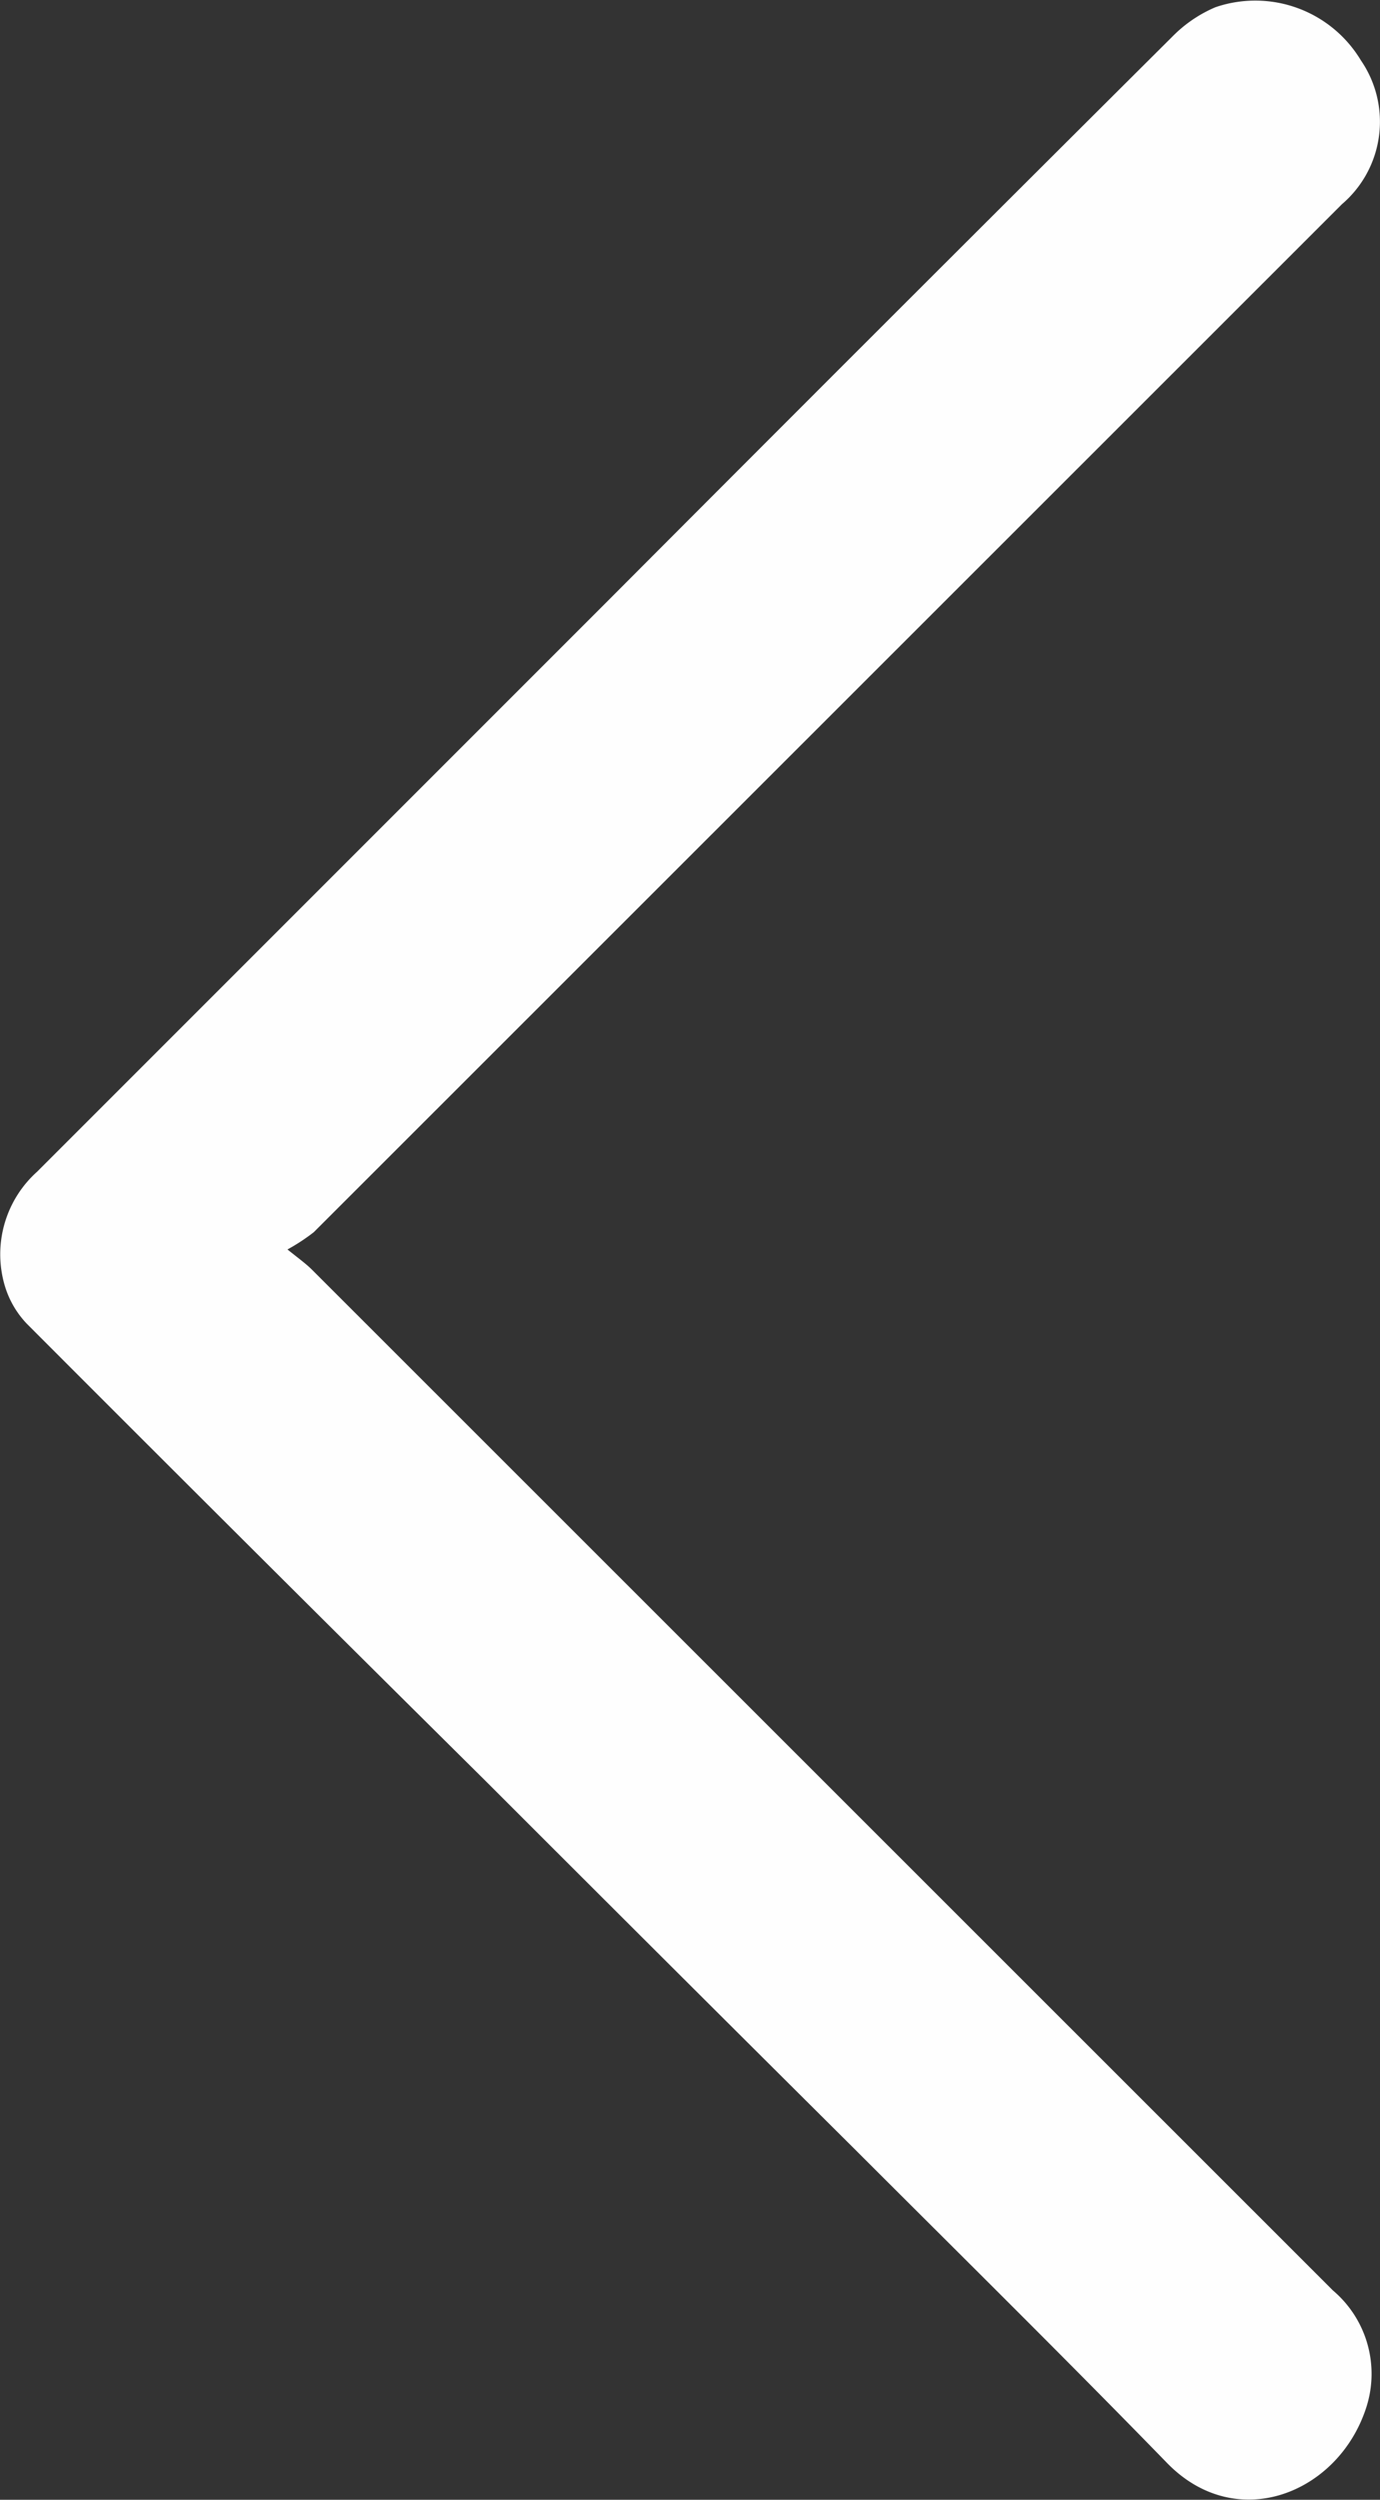
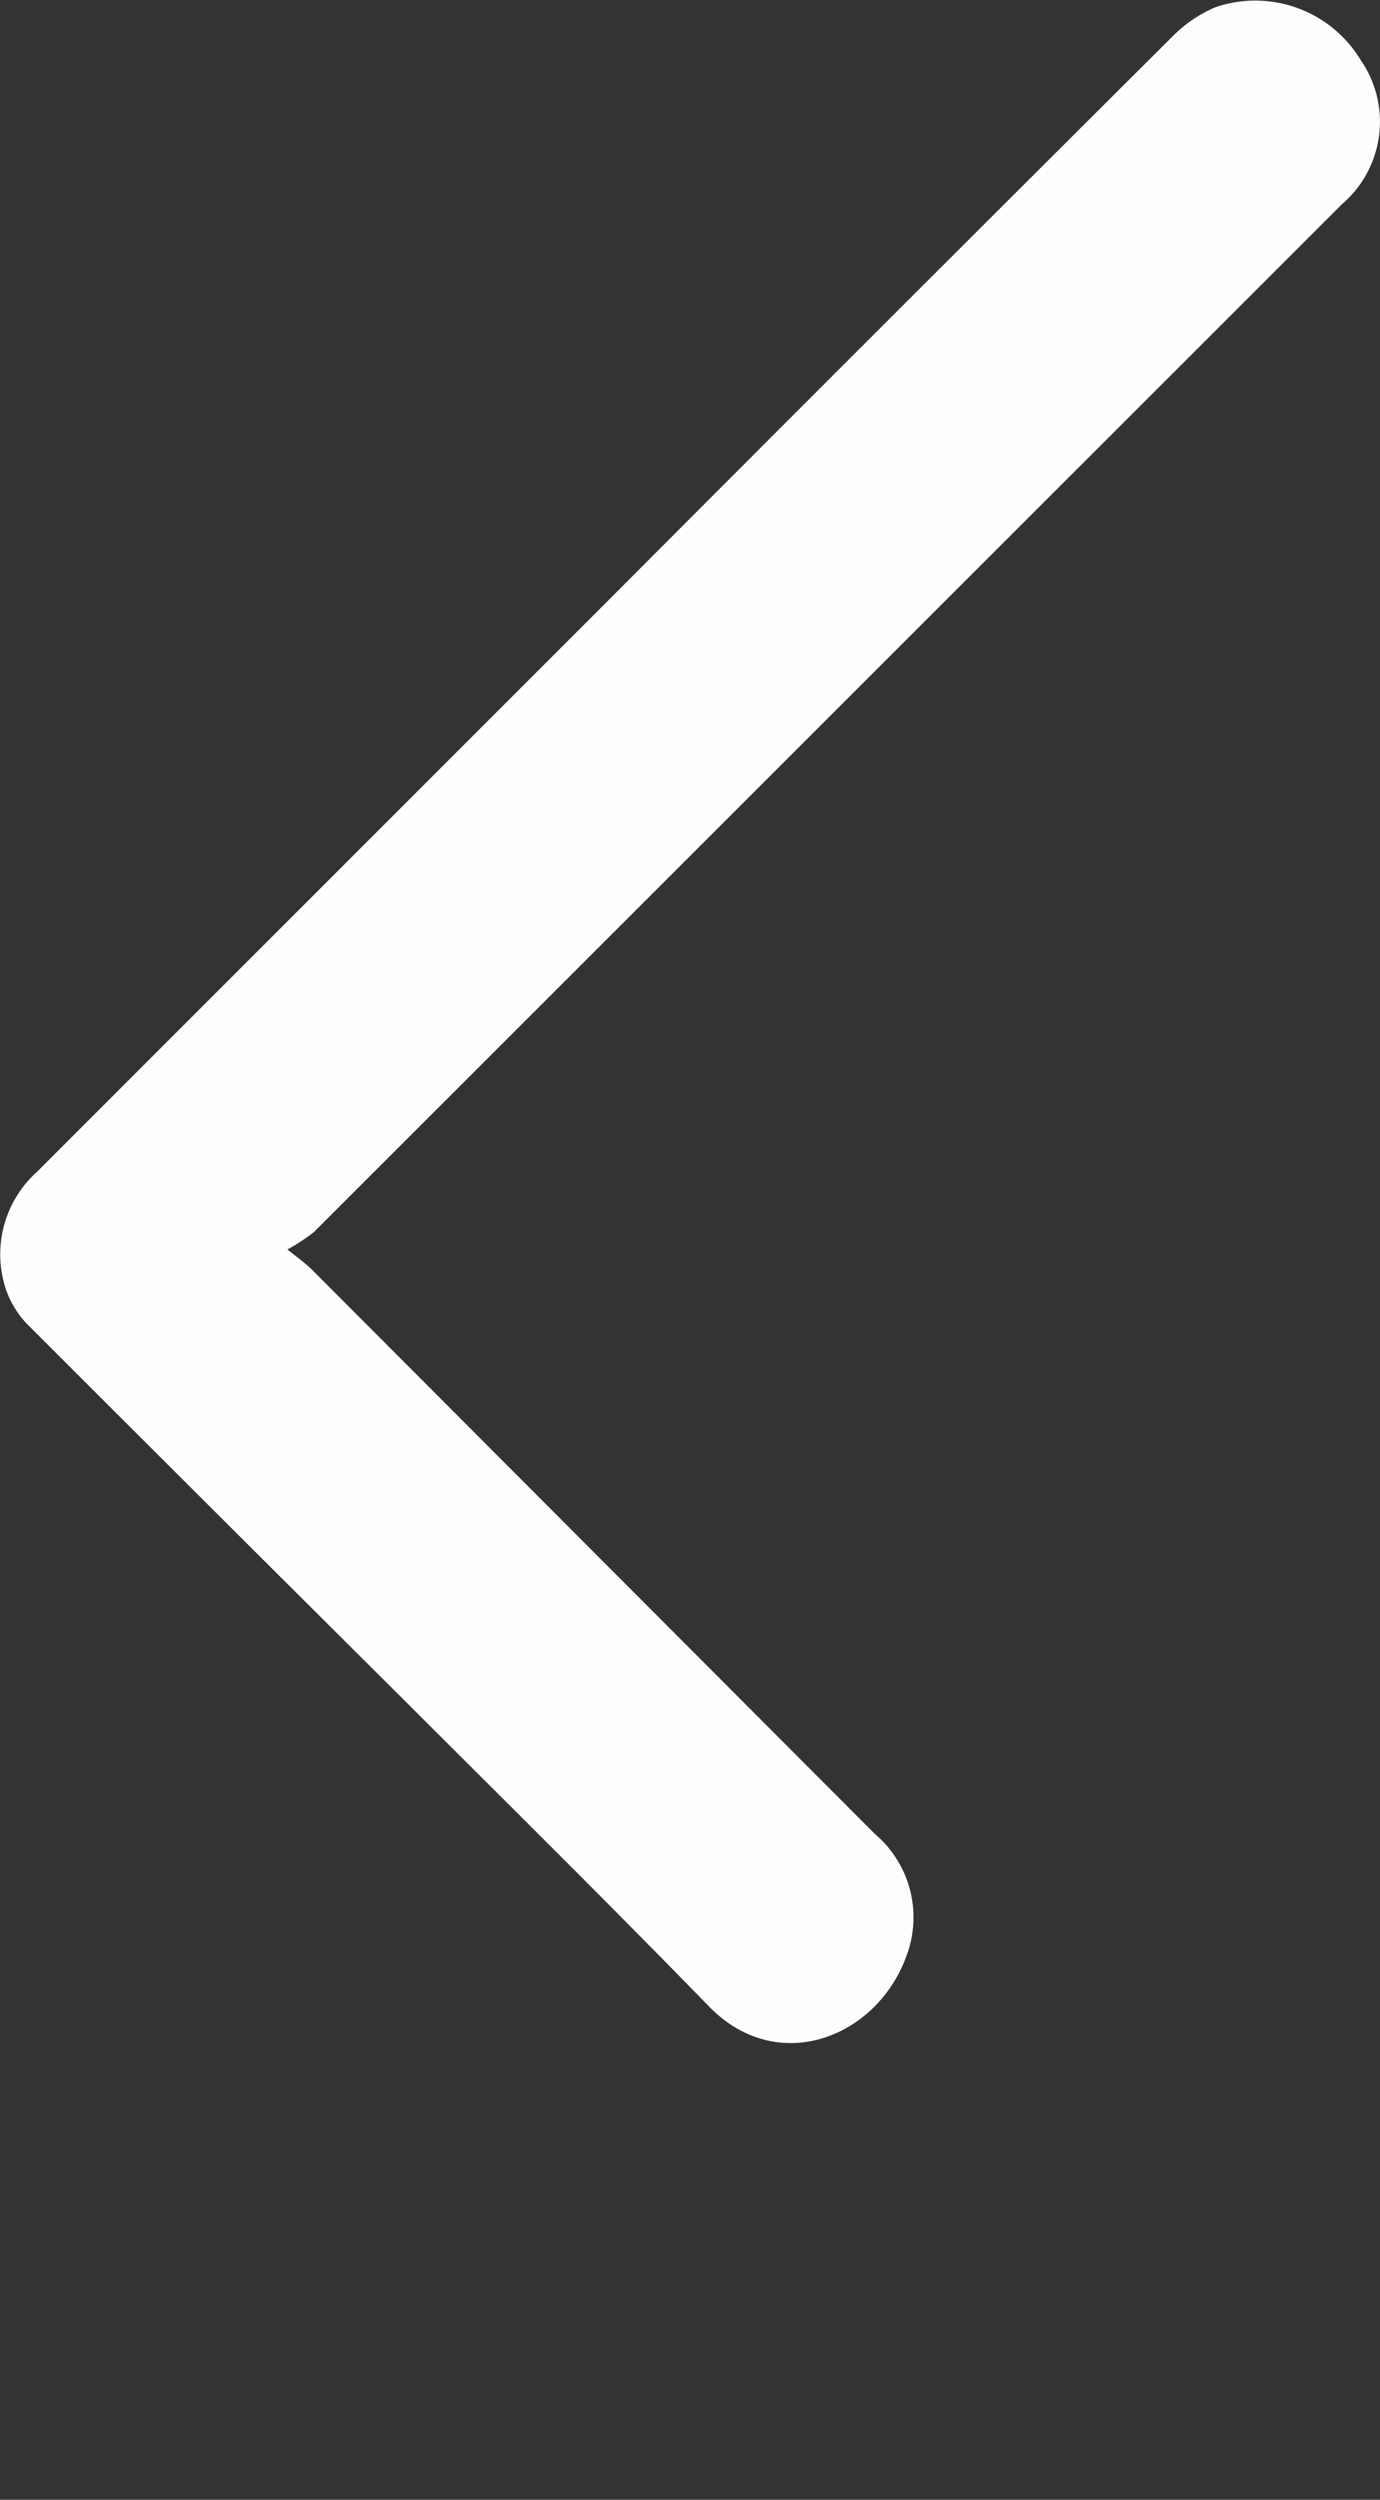
<svg xmlns="http://www.w3.org/2000/svg" viewBox="0 0 67.21 121.72">
  <rect x="0" y="0" width="67.21" height="121.72" fill="#333333" stroke="none" />
  <defs>
    <style>.cls-1{fill:#fefefe;}</style>
  </defs>
  <g id="Capa_2" data-name="Capa 2">
    <g id="Capa_1-2" data-name="Capa 1">
-       <path class="cls-1" d="M14,60.84A9.64,9.64,0,0,0,15.28,60L65.36,9.94a5.28,5.28,0,0,0,.92-7A6,6,0,0,0,59.2.35a6.49,6.49,0,0,0-2.08,1.41Q43.44,15.38,29.8,29.06l-28,28A5.4,5.4,0,0,0,.22,62.56a4.57,4.57,0,0,0,1.09,1.9Q12.44,75.61,23.62,86.69q9,9,18.05,18c5.07,5.07,10.18,10.11,15.18,15.25,3.38,3.46,8.32,1.47,9.68-2.68a5.32,5.32,0,0,0-1.61-5.73L15.2,61.83C14.93,61.56,14.63,61.34,14,60.84Z" />
+       <path class="cls-1" d="M14,60.84A9.64,9.64,0,0,0,15.28,60L65.36,9.94a5.28,5.28,0,0,0,.92-7A6,6,0,0,0,59.2.35a6.49,6.49,0,0,0-2.08,1.41Q43.44,15.38,29.8,29.06l-28,28A5.4,5.4,0,0,0,.22,62.56a4.57,4.57,0,0,0,1.09,1.9q9,9,18.05,18c5.07,5.07,10.18,10.11,15.18,15.25,3.38,3.46,8.32,1.47,9.68-2.68a5.32,5.32,0,0,0-1.61-5.73L15.2,61.83C14.93,61.56,14.63,61.34,14,60.84Z" />
    </g>
  </g>
</svg>